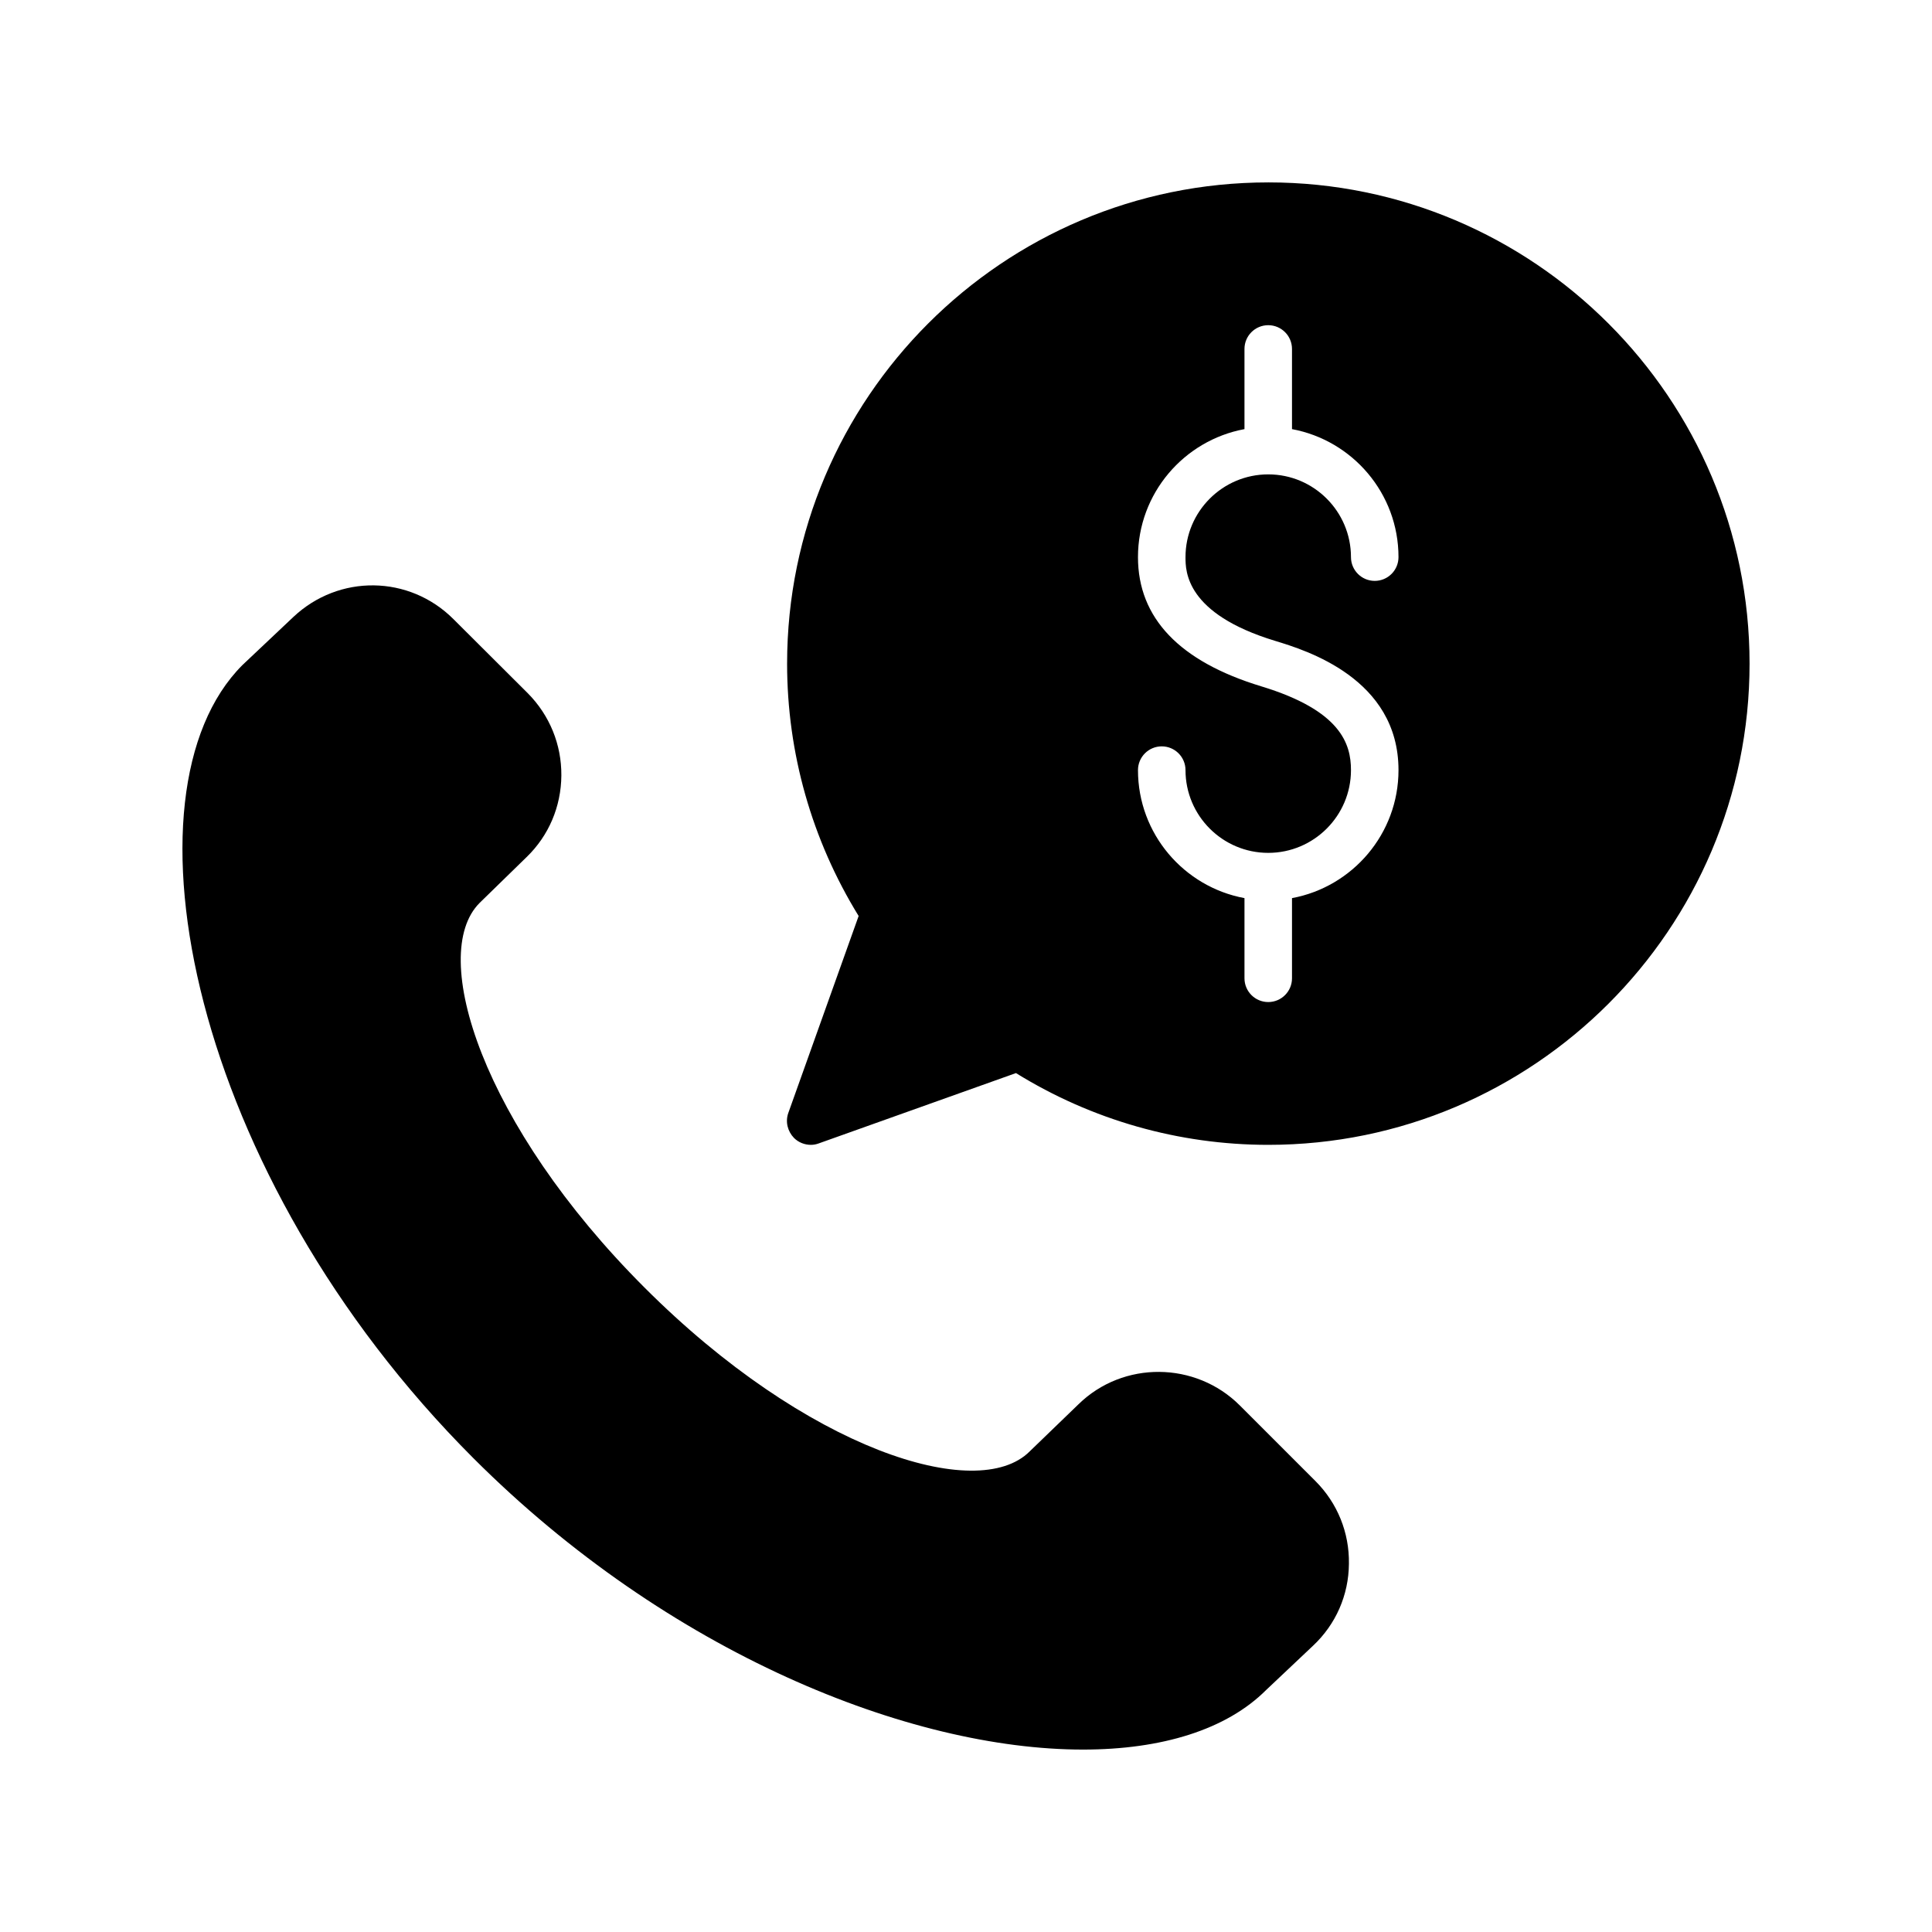
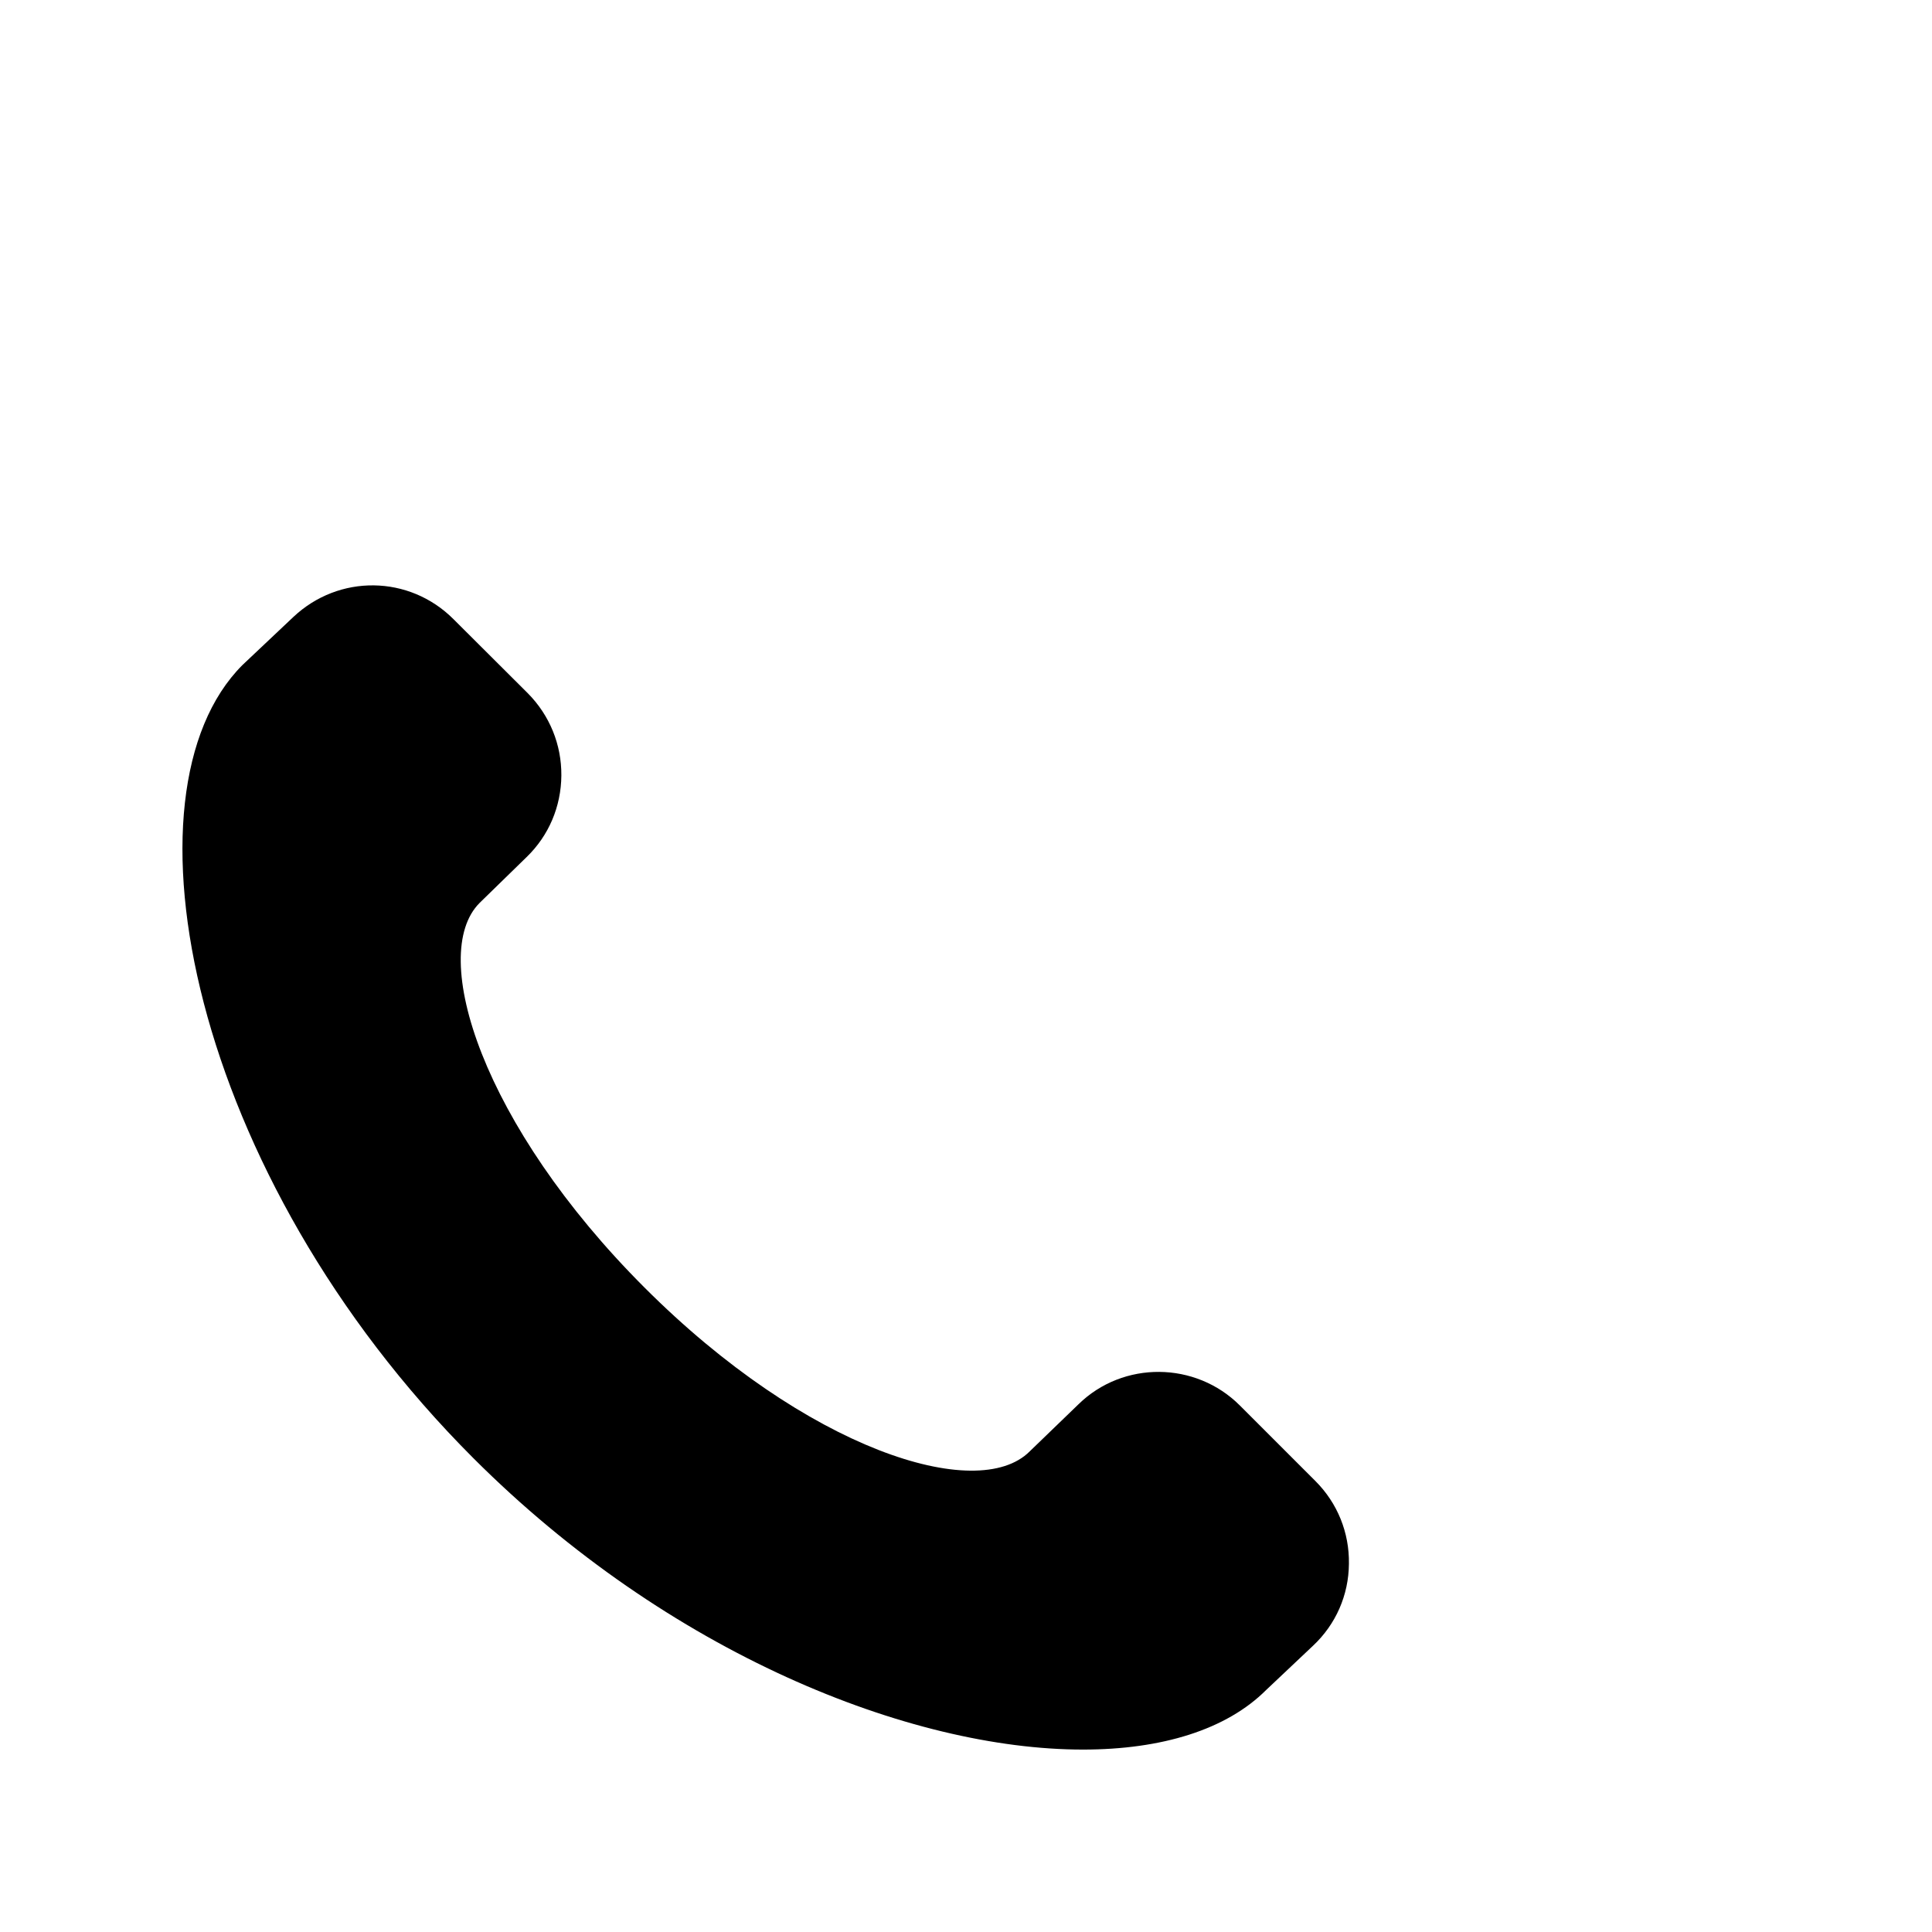
<svg xmlns="http://www.w3.org/2000/svg" fill="#000000" width="800px" height="800px" version="1.1" viewBox="144 144 512 512">
  <g>
    <path d="m283.57 371.12c5.856-5.668 9.133-13.352 9.195-21.602 0.062-8.188-3.086-15.934-8.879-21.789l-19.711-19.648c-11.715-11.715-30.355-11.965-42.445-0.566l-13.477 12.723c-33.754 33.754-13.98 135.02 61.215 210.21 51.703 51.703 115.69 77.207 161.54 77.207 20.906 0 38.039-5.289 48.555-15.809l12.406-11.715c6.047-5.668 9.445-13.414 9.508-21.727 0.125-8.25-3.023-16.059-8.879-21.914l-20.027-20.027c-11.715-11.715-30.922-11.902-42.762-0.316l-12.848 12.406s0 0.062-0.062 0.062c-13.855 13.918-59.262-0.504-102.15-43.453-42.887-42.887-57.371-88.168-43.641-101.89z" />
-     <path d="m480.12 192.34c-70.344 0-127.53 57.184-127.53 127.53 0 23.68 6.551 46.727 18.957 66.879l-18.641 52.207c-0.82 2.332-0.188 4.848 1.512 6.613 1.195 1.195 2.836 1.828 4.473 1.828 0.691 0 1.387-0.125 2.078-0.379l52.27-18.641c20.152 12.469 43.203 19.02 66.883 19.02 70.281 0 127.53-57.184 127.53-127.53-0.004-70.348-57.25-127.53-127.53-127.53zm1.809 121.5c8.086 2.461 32.688 9.938 32.688 34.25 0 16.883-12.188 30.949-28.223 33.922v21.246c0 3.477-2.82 6.297-6.297 6.297-3.477 0-6.297-2.82-6.297-6.297v-21.246c-16.035-2.973-28.223-17.035-28.223-33.922 0-3.477 2.82-6.297 6.297-6.297s6.297 2.82 6.297 6.297c0 12.09 9.832 21.93 21.926 21.93 12.09 0 21.926-9.836 21.926-21.93 0-6.973-2.699-15.797-23.758-22.199-21.688-6.59-32.688-18.113-32.688-34.246 0-16.883 12.188-30.949 28.223-33.922v-21.246c0-3.477 2.82-6.297 6.297-6.297 3.477 0 6.297 2.82 6.297 6.297v21.246c16.035 2.973 28.223 17.035 28.223 33.922 0 3.477-2.82 6.297-6.297 6.297-3.477 0-6.297-2.82-6.297-6.297 0-12.09-9.832-21.93-21.926-21.93-12.09 0-21.926 9.836-21.926 21.93 0 3.703 0 14.977 23.758 22.195z" />
  </g>
</svg>